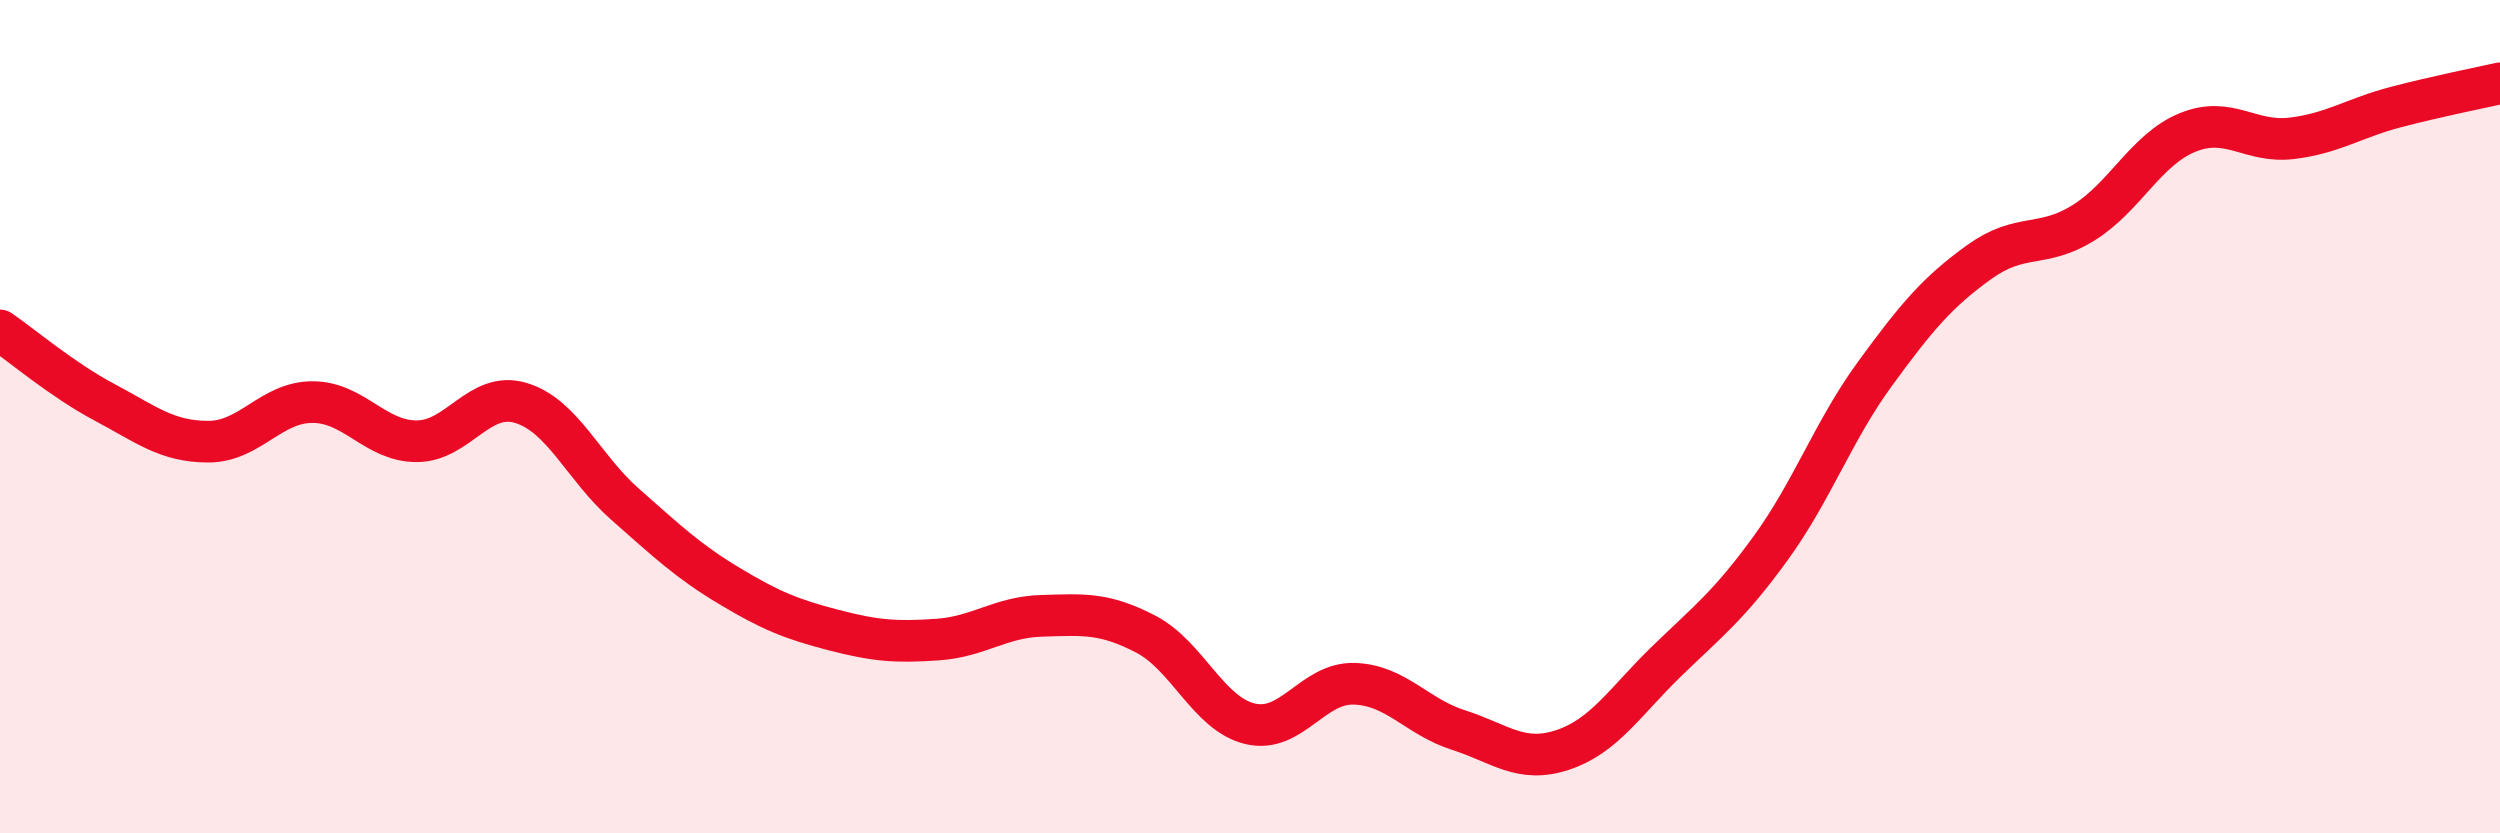
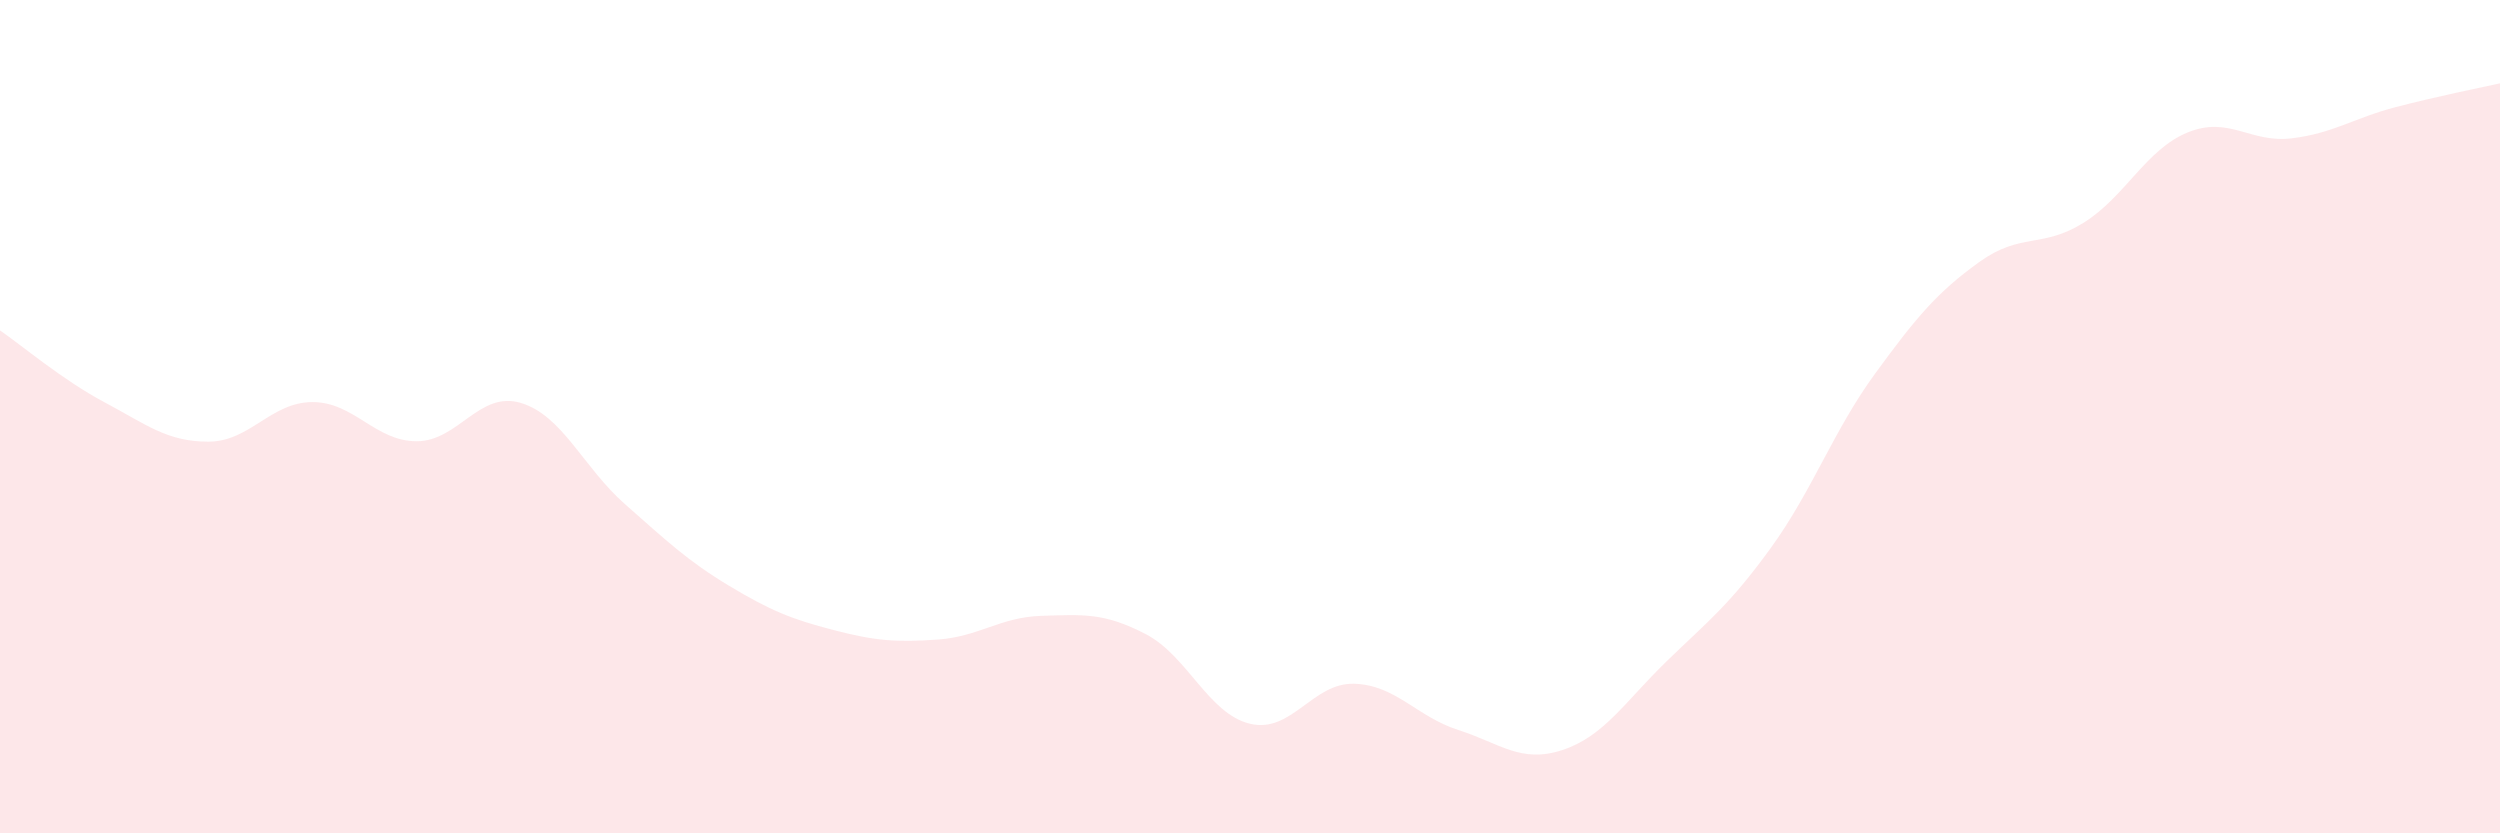
<svg xmlns="http://www.w3.org/2000/svg" width="60" height="20" viewBox="0 0 60 20">
  <path d="M 0,7.93 C 0.5,8.27 1.5,9.12 2.5,9.65 C 3.5,10.18 4,10.6 5,10.6 C 6,10.6 6.5,9.65 7.5,9.65 C 8.5,9.65 9,10.59 10,10.59 C 11,10.59 11.5,9.37 12.5,9.67 C 13.5,9.97 14,11.22 15,12.1 C 16,12.98 16.5,13.46 17.5,14.06 C 18.5,14.66 19,14.86 20,15.12 C 21,15.38 21.5,15.42 22.5,15.35 C 23.5,15.28 24,14.81 25,14.78 C 26,14.75 26.5,14.7 27.5,15.22 C 28.5,15.74 29,17.13 30,17.37 C 31,17.61 31.5,16.38 32.5,16.41 C 33.5,16.44 34,17.2 35,17.52 C 36,17.84 36.5,18.33 37.5,18 C 38.5,17.67 39,16.84 40,15.87 C 41,14.9 41.5,14.53 42.5,13.15 C 43.5,11.77 44,10.34 45,8.97 C 46,7.6 46.5,7.01 47.5,6.29 C 48.5,5.57 49,5.97 50,5.35 C 51,4.73 51.5,3.59 52.5,3.18 C 53.5,2.77 54,3.44 55,3.32 C 56,3.2 56.5,2.83 57.5,2.57 C 58.5,2.31 59.5,2.11 60,2L60 20L0 20Z" fill="#EB0A25" opacity="0.1" stroke-linecap="round" stroke-linejoin="round" />
-   <path d="M 0,7.93 C 0.5,8.27 1.5,9.12 2.5,9.65 C 3.5,10.18 4,10.6 5,10.6 C 6,10.6 6.5,9.65 7.5,9.65 C 8.5,9.65 9,10.59 10,10.59 C 11,10.59 11.5,9.37 12.5,9.67 C 13.5,9.97 14,11.22 15,12.1 C 16,12.98 16.5,13.46 17.5,14.06 C 18.5,14.66 19,14.86 20,15.12 C 21,15.38 21.5,15.42 22.5,15.35 C 23.5,15.28 24,14.81 25,14.78 C 26,14.75 26.5,14.7 27.5,15.22 C 28.5,15.74 29,17.13 30,17.37 C 31,17.61 31.5,16.38 32.5,16.41 C 33.5,16.44 34,17.2 35,17.52 C 36,17.84 36.5,18.33 37.5,18 C 38.5,17.67 39,16.84 40,15.87 C 41,14.9 41.5,14.53 42.5,13.15 C 43.5,11.77 44,10.34 45,8.97 C 46,7.6 46.5,7.01 47.5,6.29 C 48.5,5.57 49,5.97 50,5.35 C 51,4.73 51.5,3.59 52.5,3.18 C 53.5,2.77 54,3.44 55,3.32 C 56,3.2 56.5,2.83 57.5,2.57 C 58.5,2.31 59.5,2.11 60,2" stroke="#EB0A25" stroke-width="1" fill="none" stroke-linecap="round" stroke-linejoin="round" />
</svg>